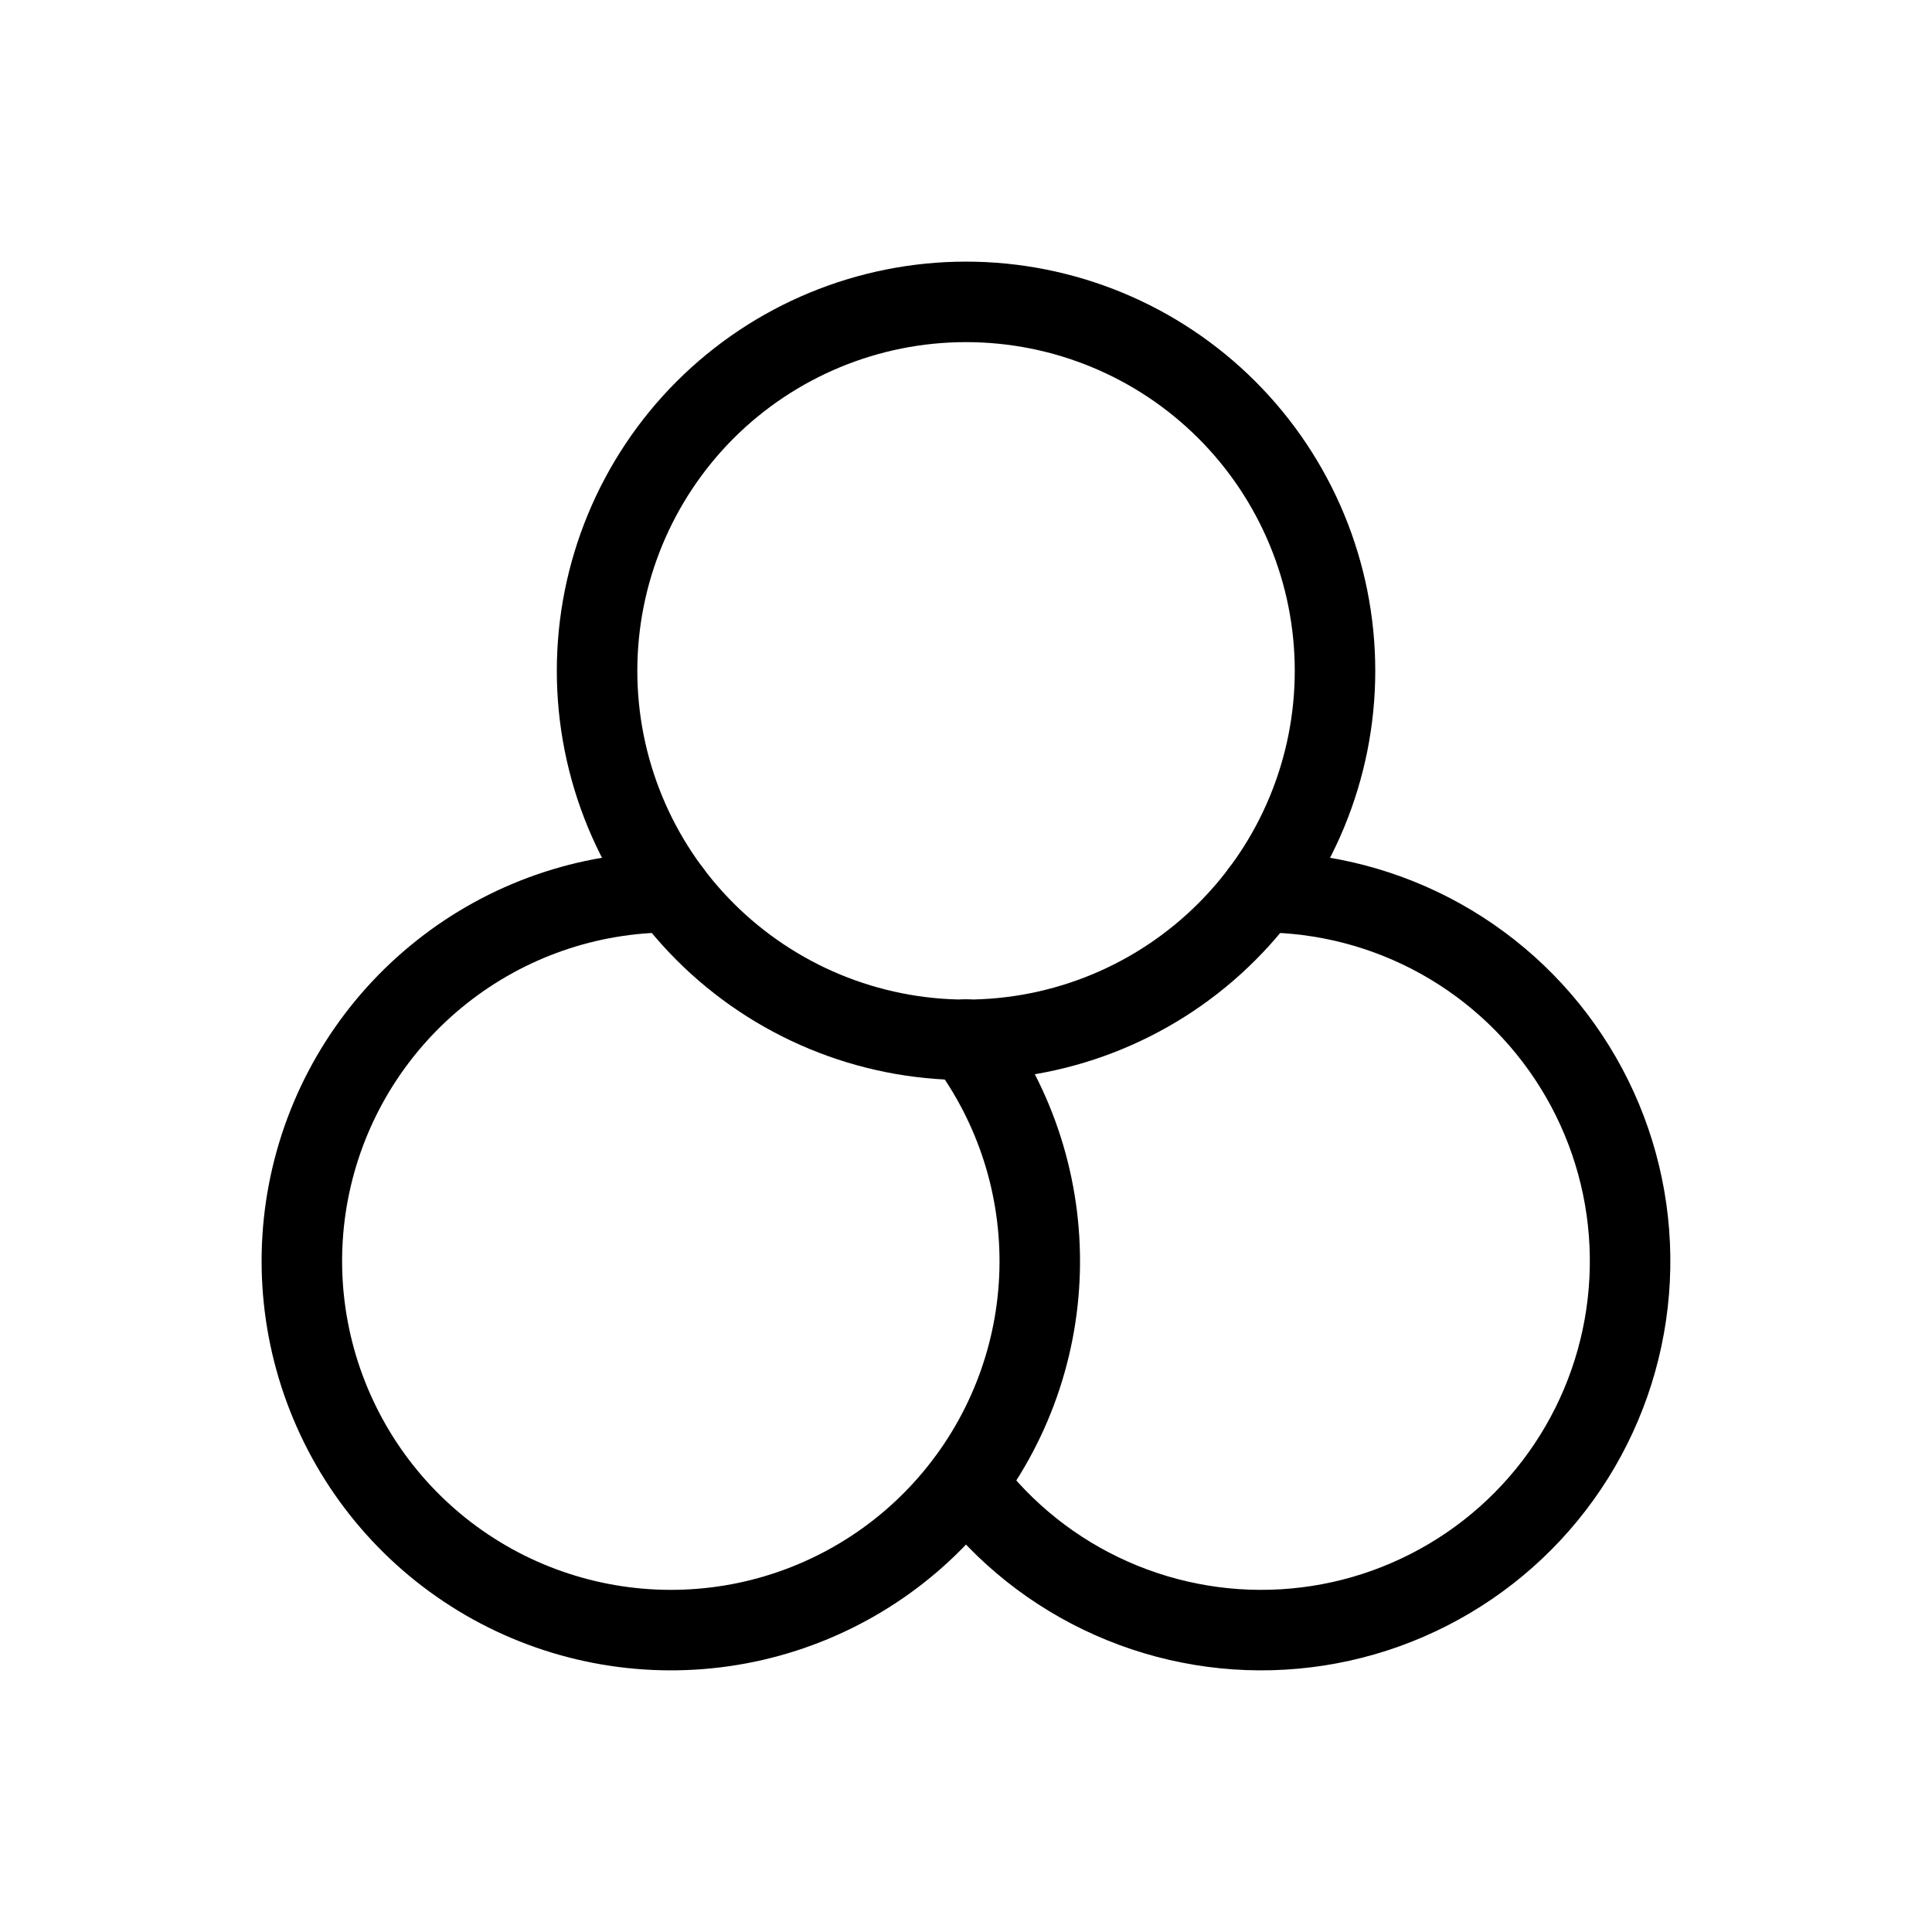
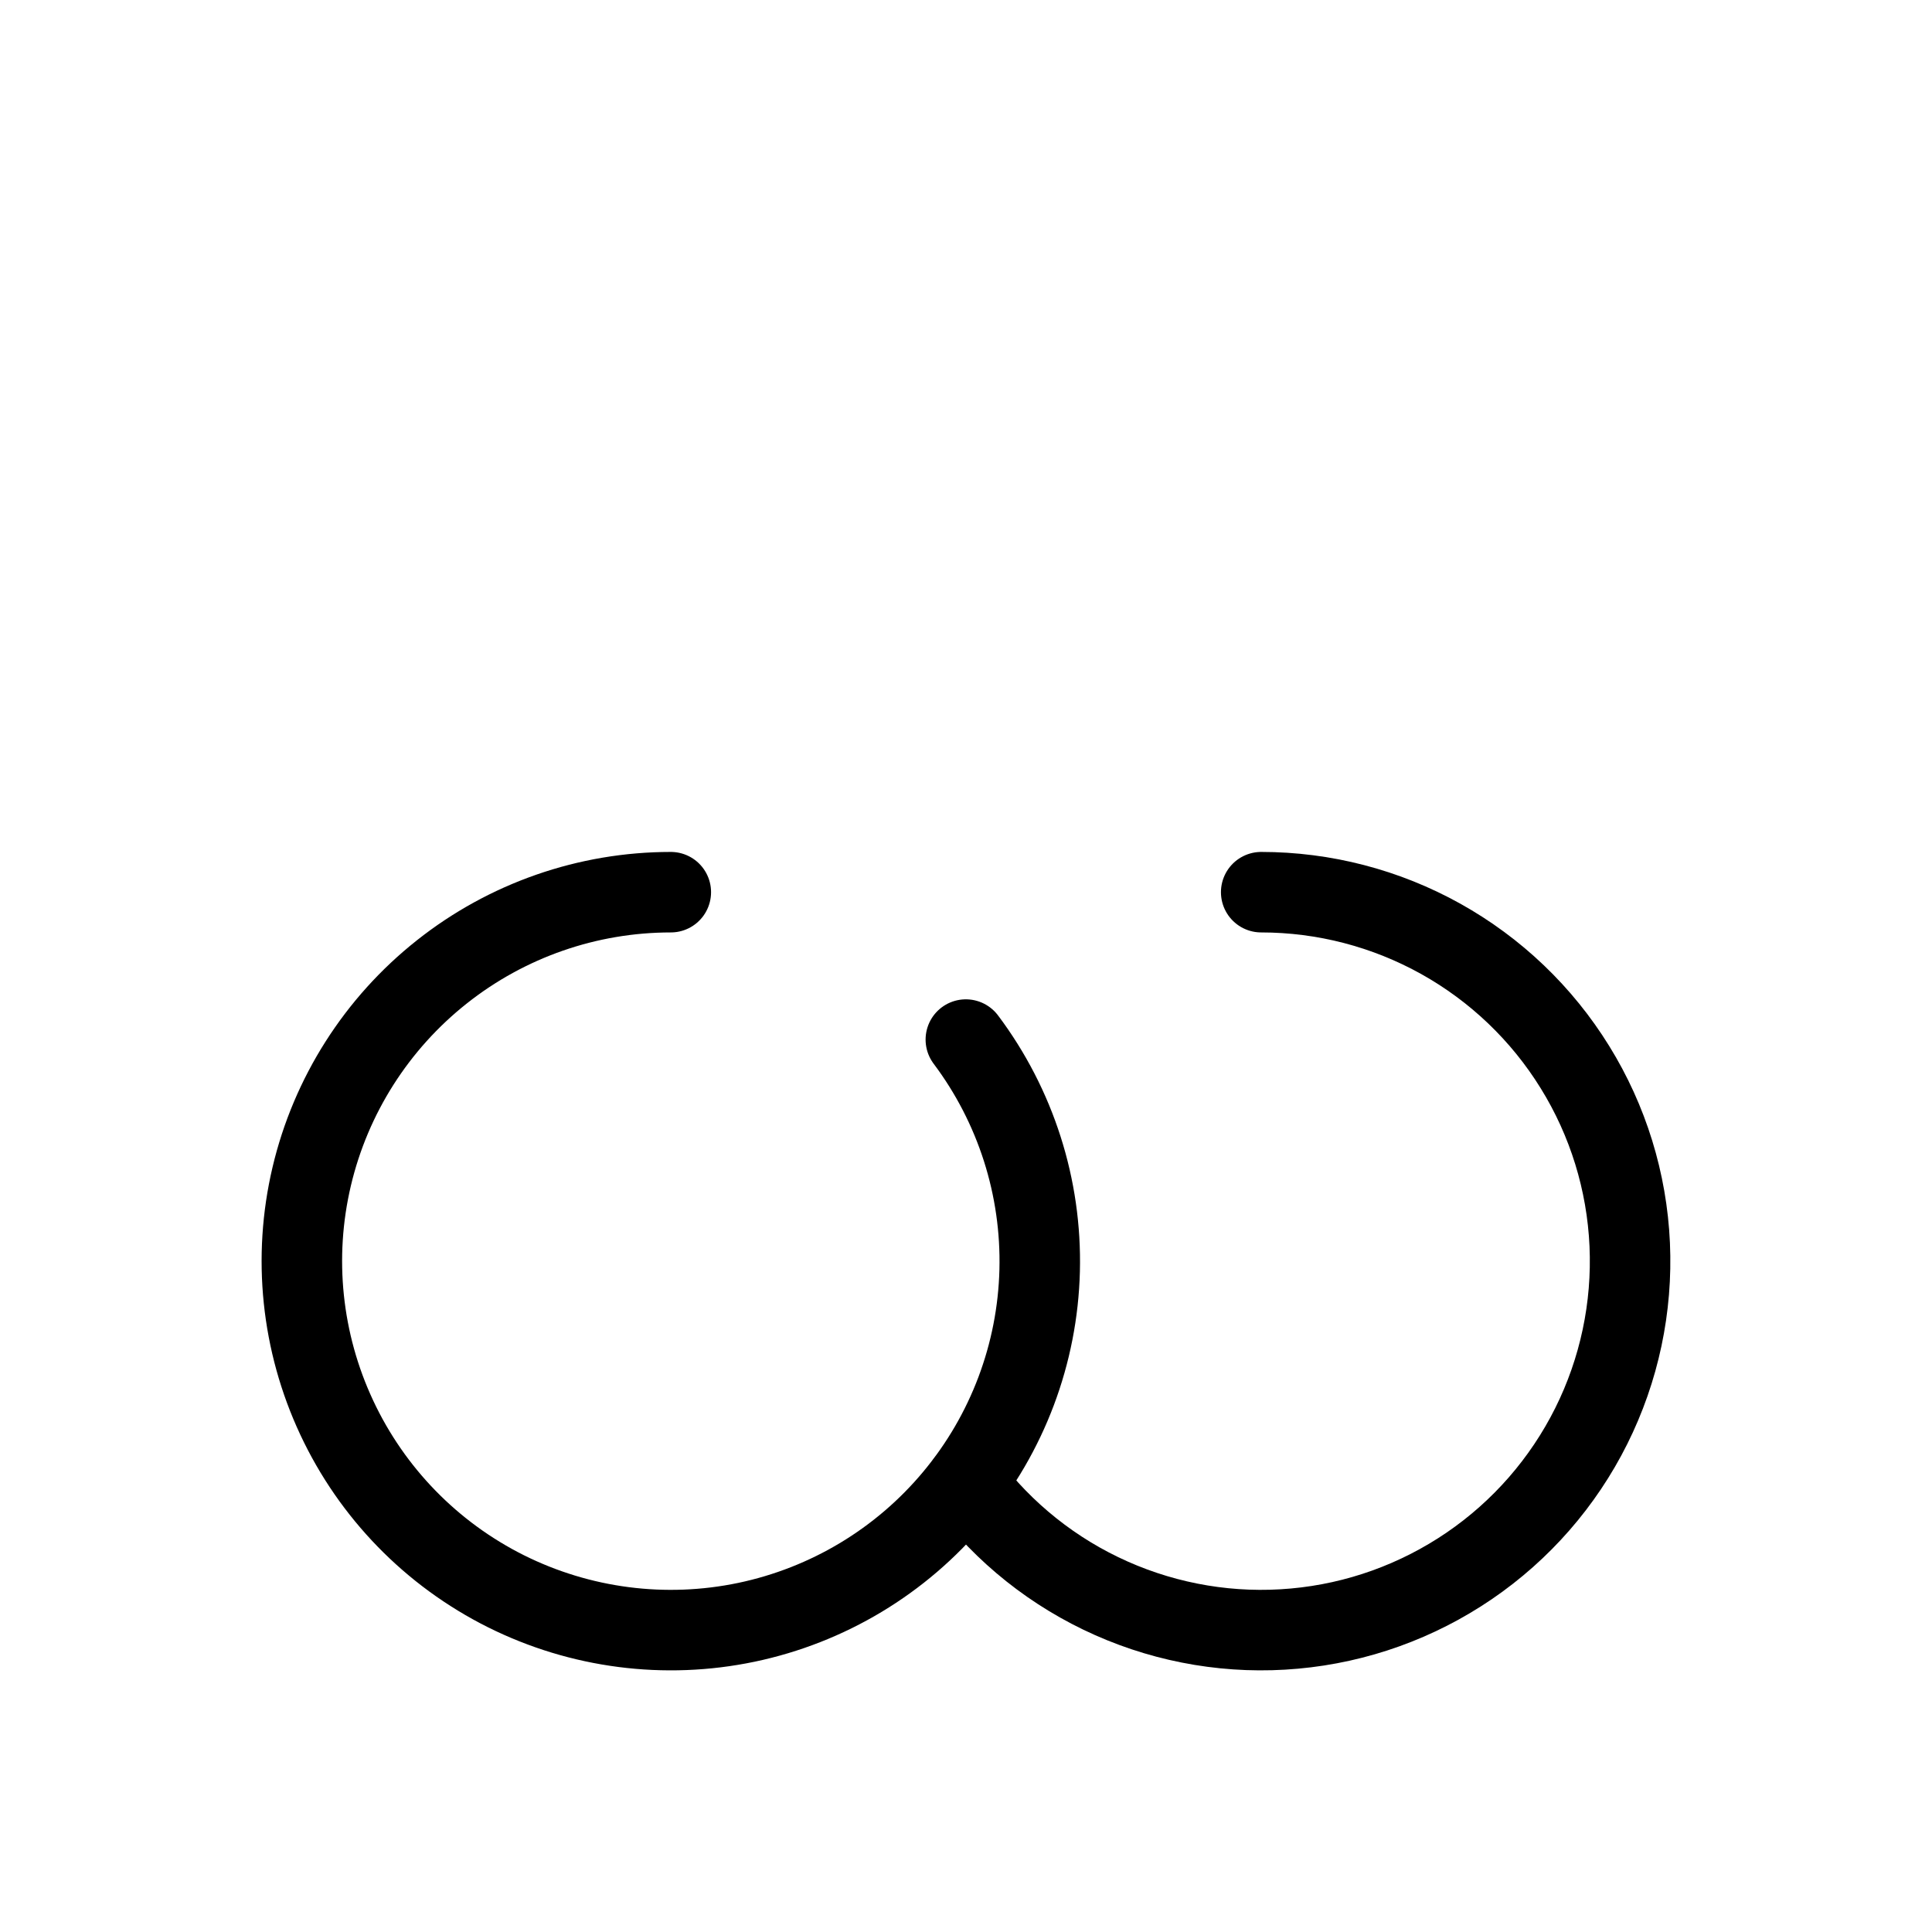
<svg xmlns="http://www.w3.org/2000/svg" fill="none" viewBox="0 0 24 24" height="24" width="24">
-   <path stroke-linejoin="round" stroke-linecap="round" stroke="black" d="M7.417 8.333C7.417 9.549 7.9 10.715 8.759 11.574C9.619 12.434 10.785 12.917 12 12.917C13.216 12.917 14.382 12.434 15.241 11.574C16.101 10.715 16.584 9.549 16.584 8.333C16.584 7.118 16.101 5.952 15.241 5.092C14.382 4.233 13.216 3.75 12 3.75C10.785 3.75 9.619 4.233 8.759 5.092C7.9 5.952 7.417 7.118 7.417 8.333Z" />
  <path stroke-linejoin="round" stroke-linecap="round" stroke="black" d="M8.333 11.083C7.3 11.083 6.298 11.432 5.489 12.073C4.679 12.714 4.109 13.61 3.872 14.615C3.635 15.62 3.745 16.675 4.183 17.61C4.621 18.546 5.361 19.305 6.285 19.767C7.209 20.228 8.262 20.364 9.272 20.153C10.283 19.941 11.193 19.395 11.854 18.601C12.515 17.808 12.889 16.815 12.915 15.783C12.941 14.75 12.618 13.74 11.998 12.914" />
  <path stroke-linejoin="round" stroke-linecap="round" stroke="black" d="M12.002 18.419C12.471 19.044 13.092 19.538 13.806 19.855C14.52 20.172 15.303 20.302 16.081 20.231C16.859 20.161 17.606 19.892 18.251 19.452C18.896 19.012 19.418 18.414 19.767 17.715C20.116 17.016 20.28 16.24 20.245 15.46C20.21 14.679 19.976 13.921 19.565 13.257C19.154 12.592 18.581 12.044 17.898 11.663C17.216 11.283 16.448 11.083 15.667 11.083" />
</svg>